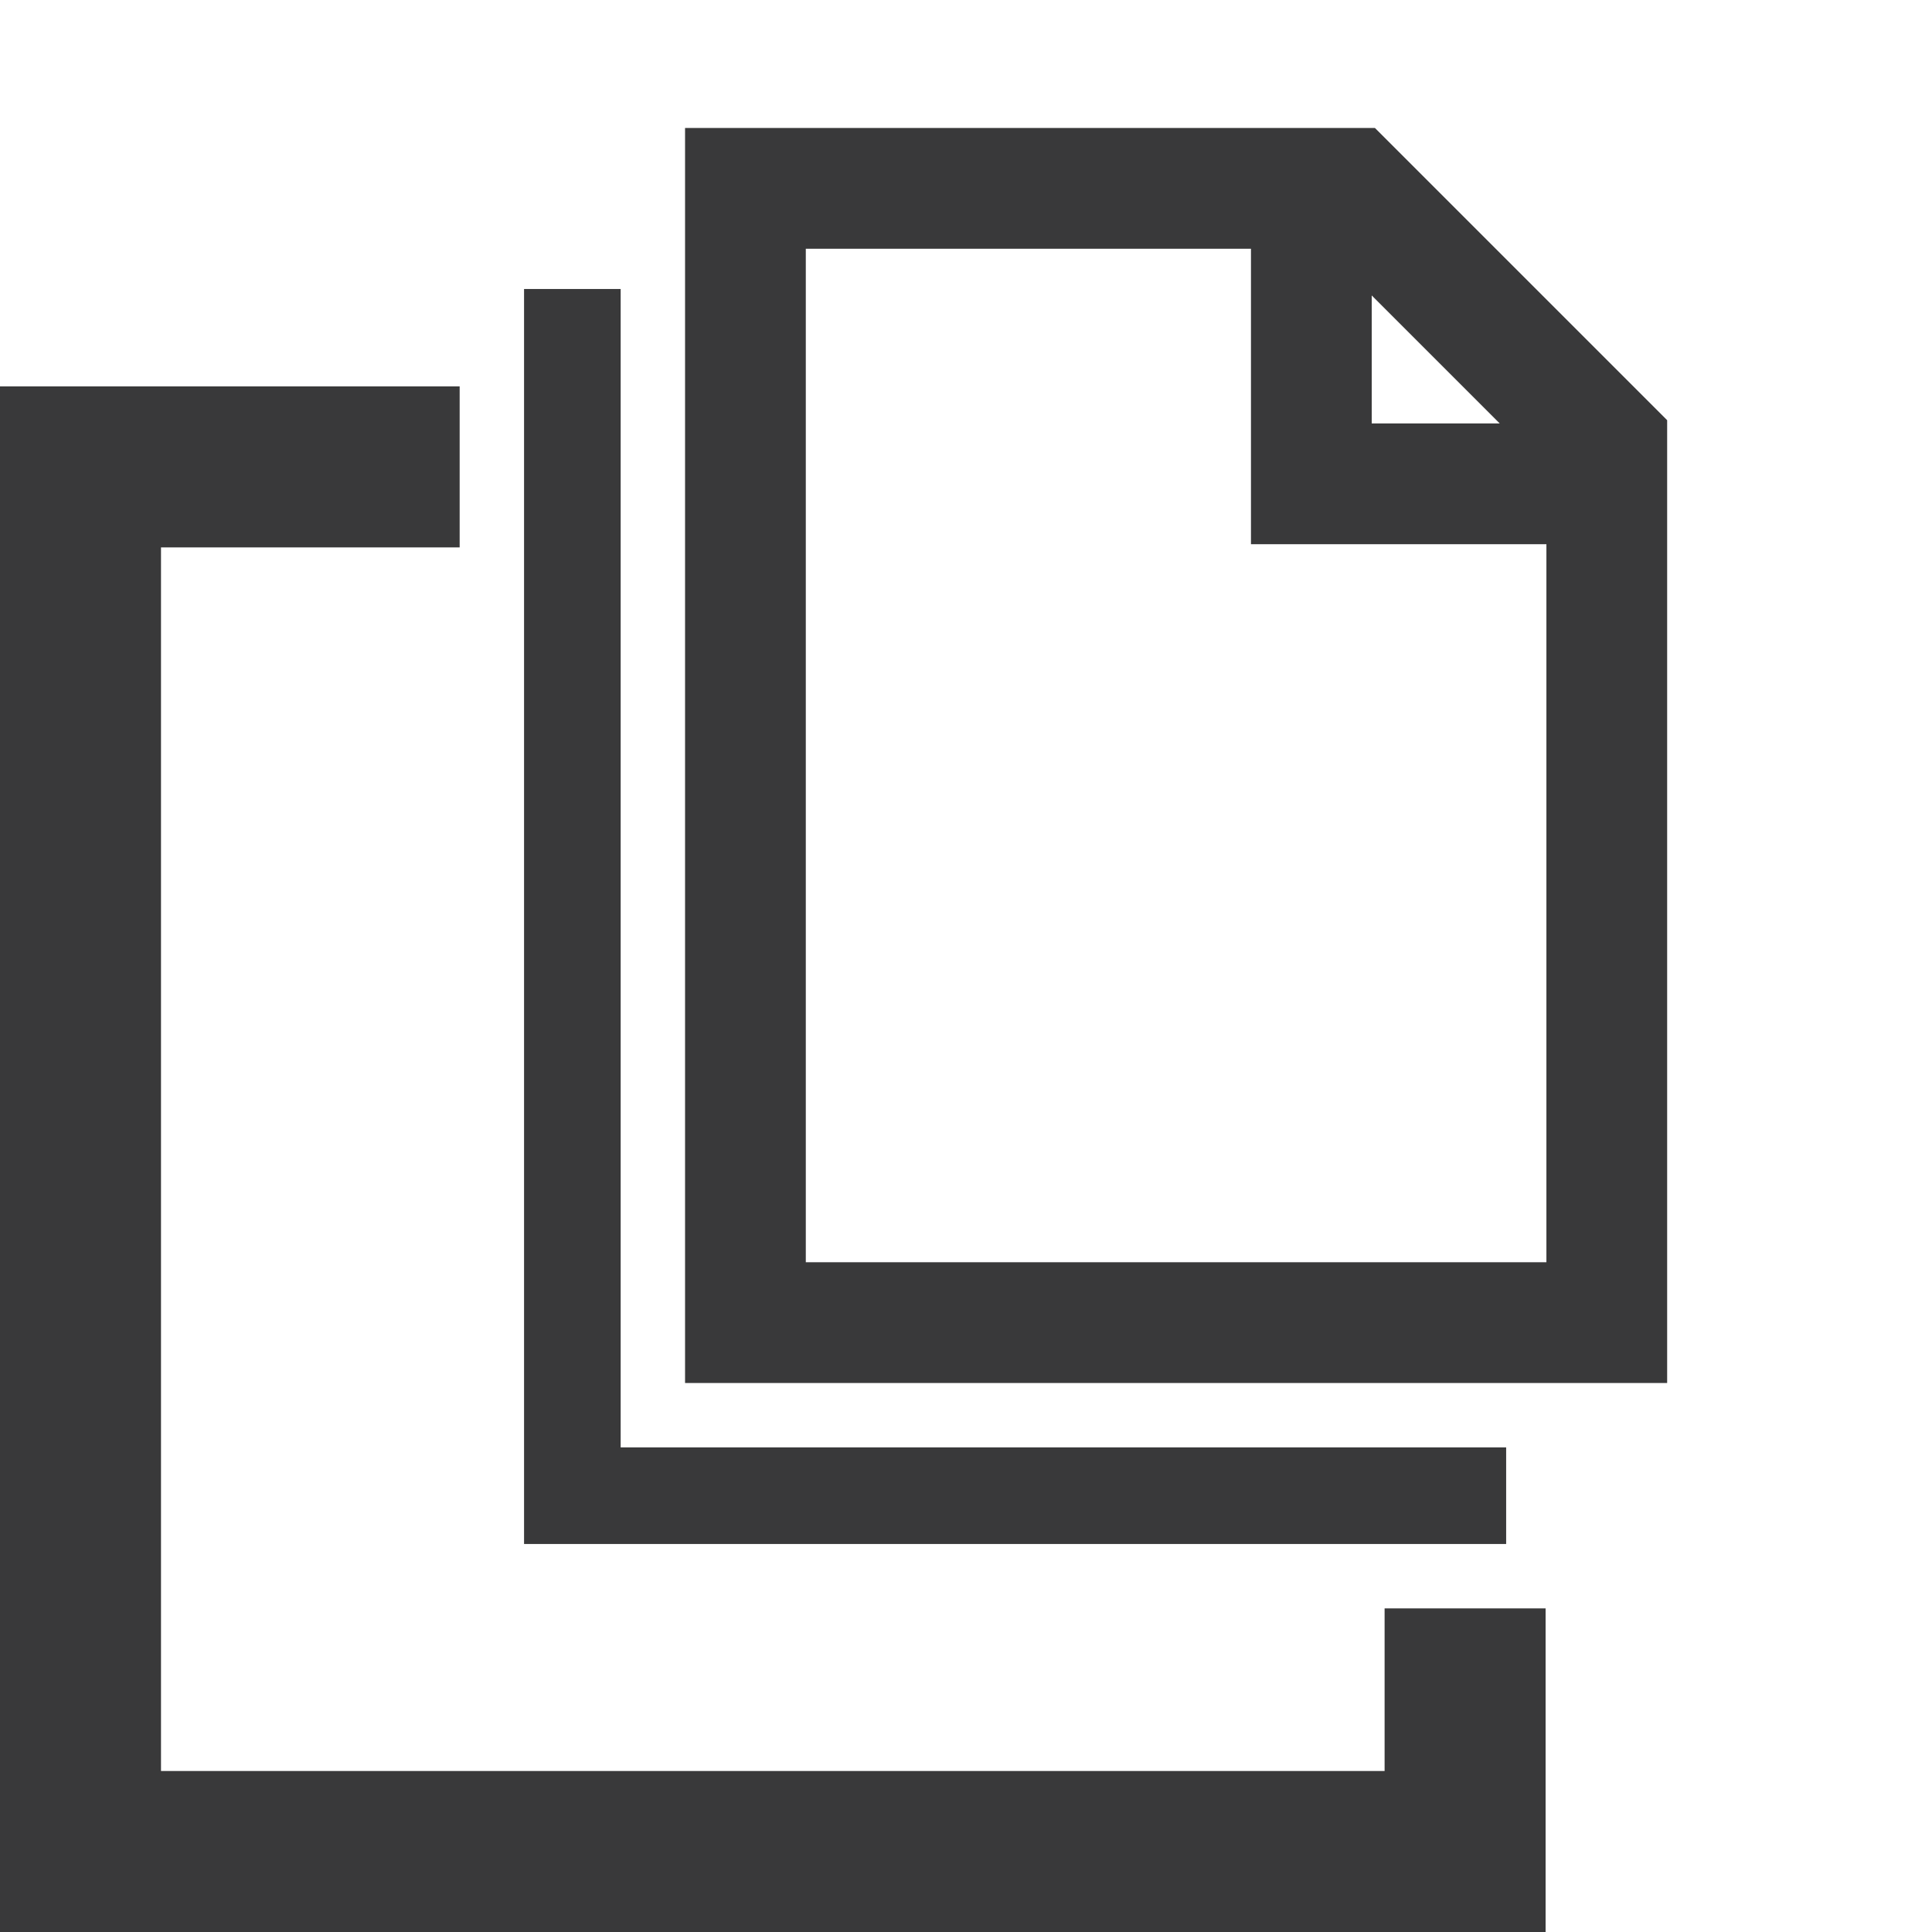
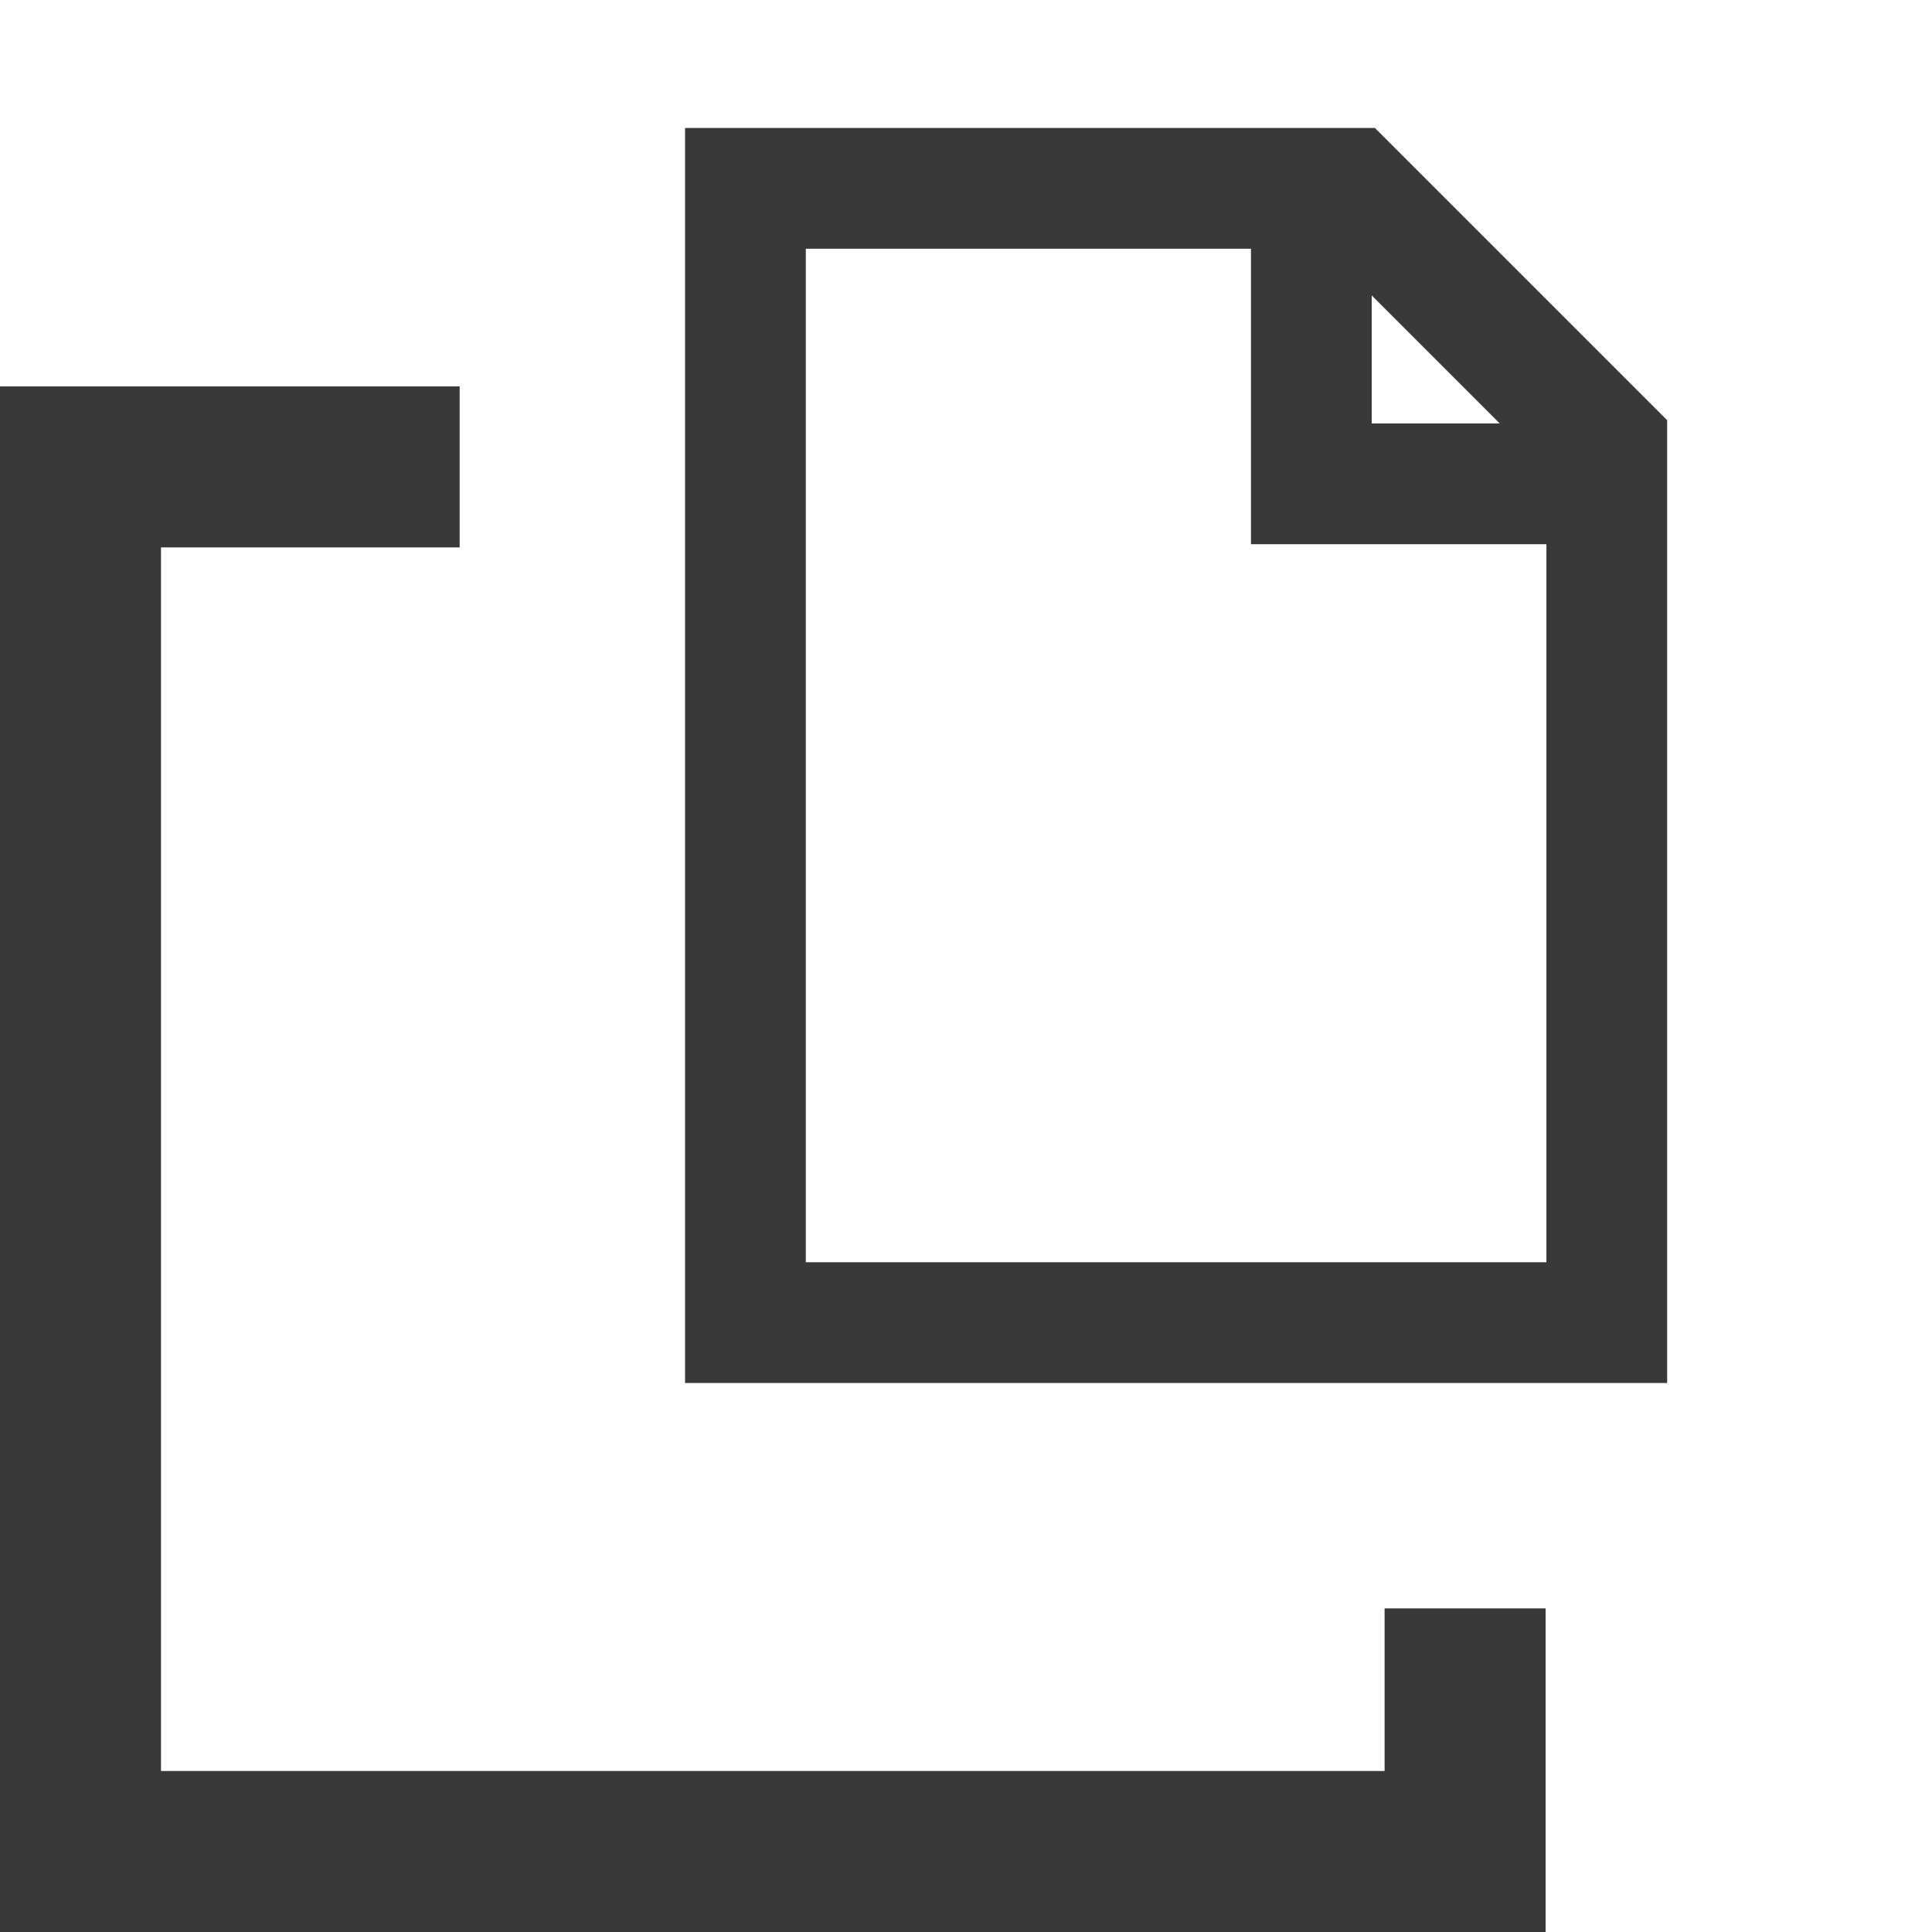
<svg xmlns="http://www.w3.org/2000/svg" version="1.1" id="Layer_1" x="0px" y="0px" viewBox="0 0 240 240" style="enable-background:new 0 0 240 240;" xml:space="preserve">
  <style type="text/css">
	.st0{fill:none;}
	.st1{fill:none;stroke:#FA7310;stroke-width:7.576;stroke-miterlimit:10;}
	.st2{fill:#FFFFFF;}
	.st3{fill:#FA7310;}
	.st4{fill:#39393A;}
	.st5{fill:none;stroke:#FA7310;stroke-width:15;stroke-miterlimit:10;}
	.st6{opacity:0.3;}
	.st7{fill:#F37021;}
	.st8{fill:#BA5417;}
	.st9{fill:#082726;}
	.st10{fill:#1E2827;}
	.st11{fill:#455655;}
	.st12{fill:#DADDDD;}
	.st13{fill:#FFD340;}
	.st14{fill:#FDE79E;}
	.st15{fill:#CCE0DF;}
	.st16{fill:#155956;}
</style>
  <g>
-     <polygon class="st4" points="65.1,191.8 187.1,191.8 187.1,179.8 85.1,179.8 77.1,179.8 77.1,171.8 77.1,35.9 65.1,35.9  " />
    <polygon class="st4" points="172,199.8 172,220 20,220 20,68 57.1,68 57.1,48 0,48 0,240 192,240 192,199.8 187.1,199.8  " />
    <path class="st4" d="M85.1,15.9v155.9h122V52.2l-36.3-36.3H85.1z M192.1,156.8h-92V30.9h55.3v36.7h36.7V156.8z M170.4,52.6V36.7   l15.9,15.9H170.4z" />
  </g>
</svg>